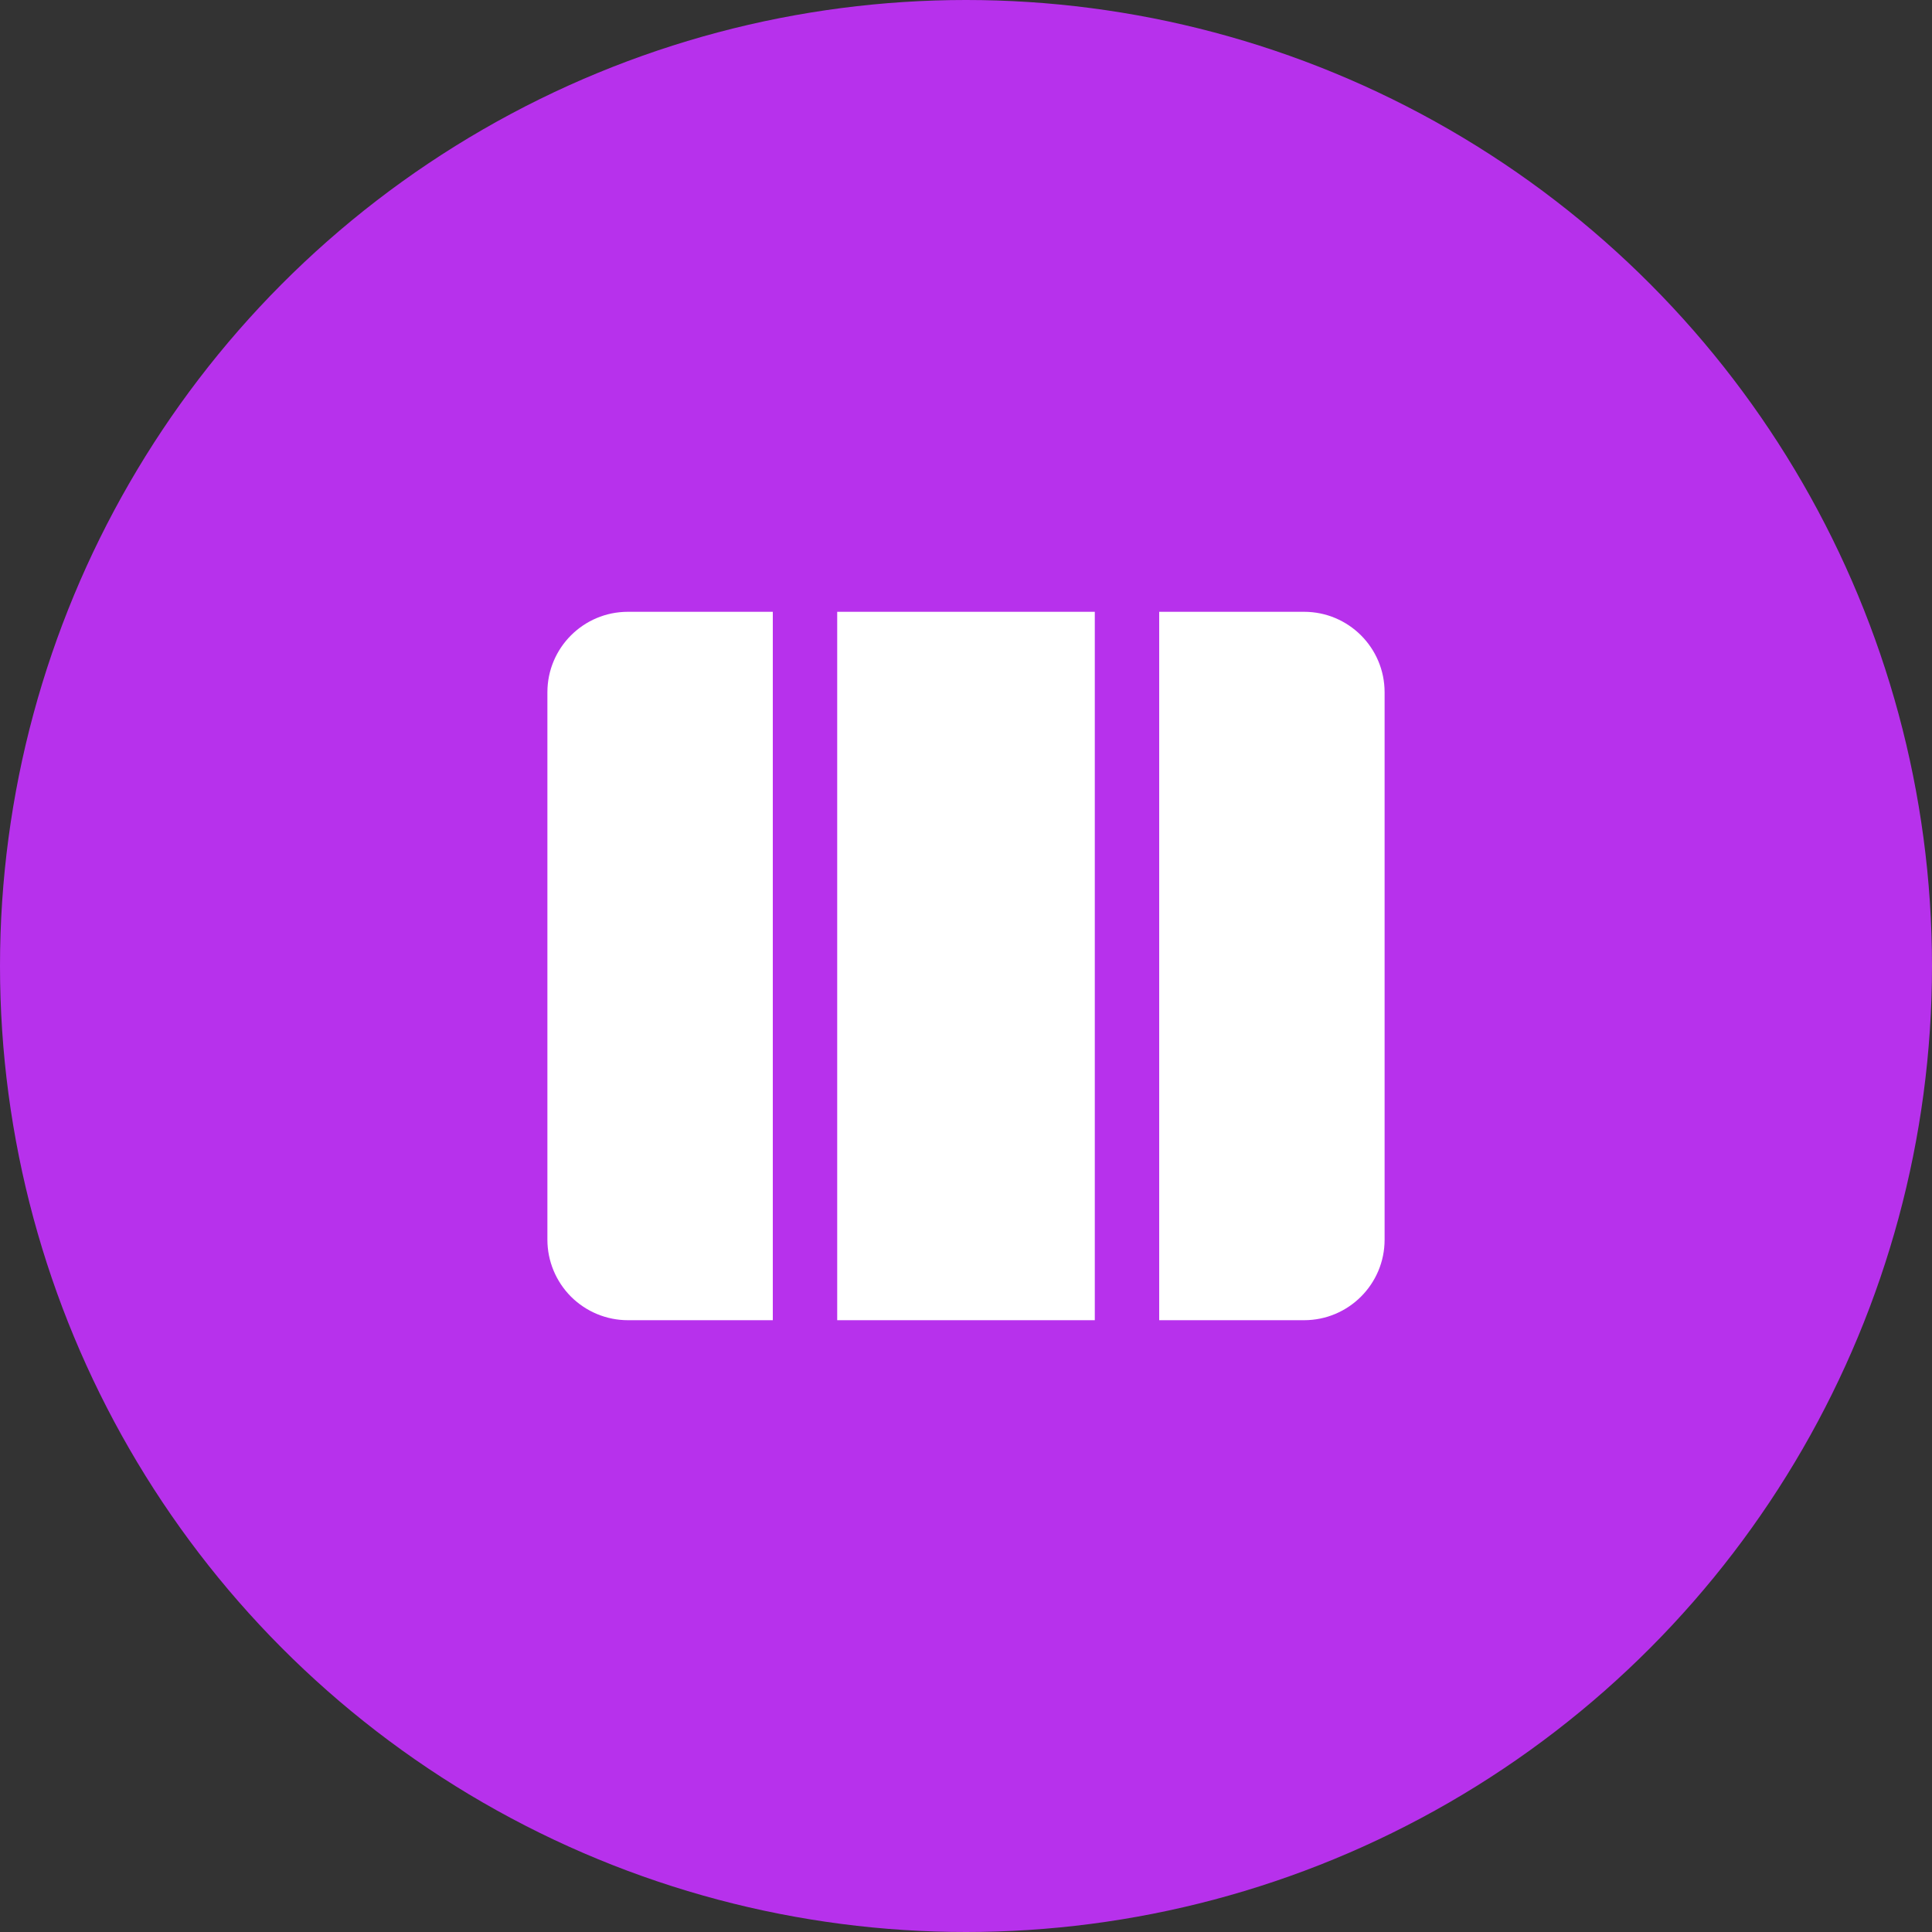
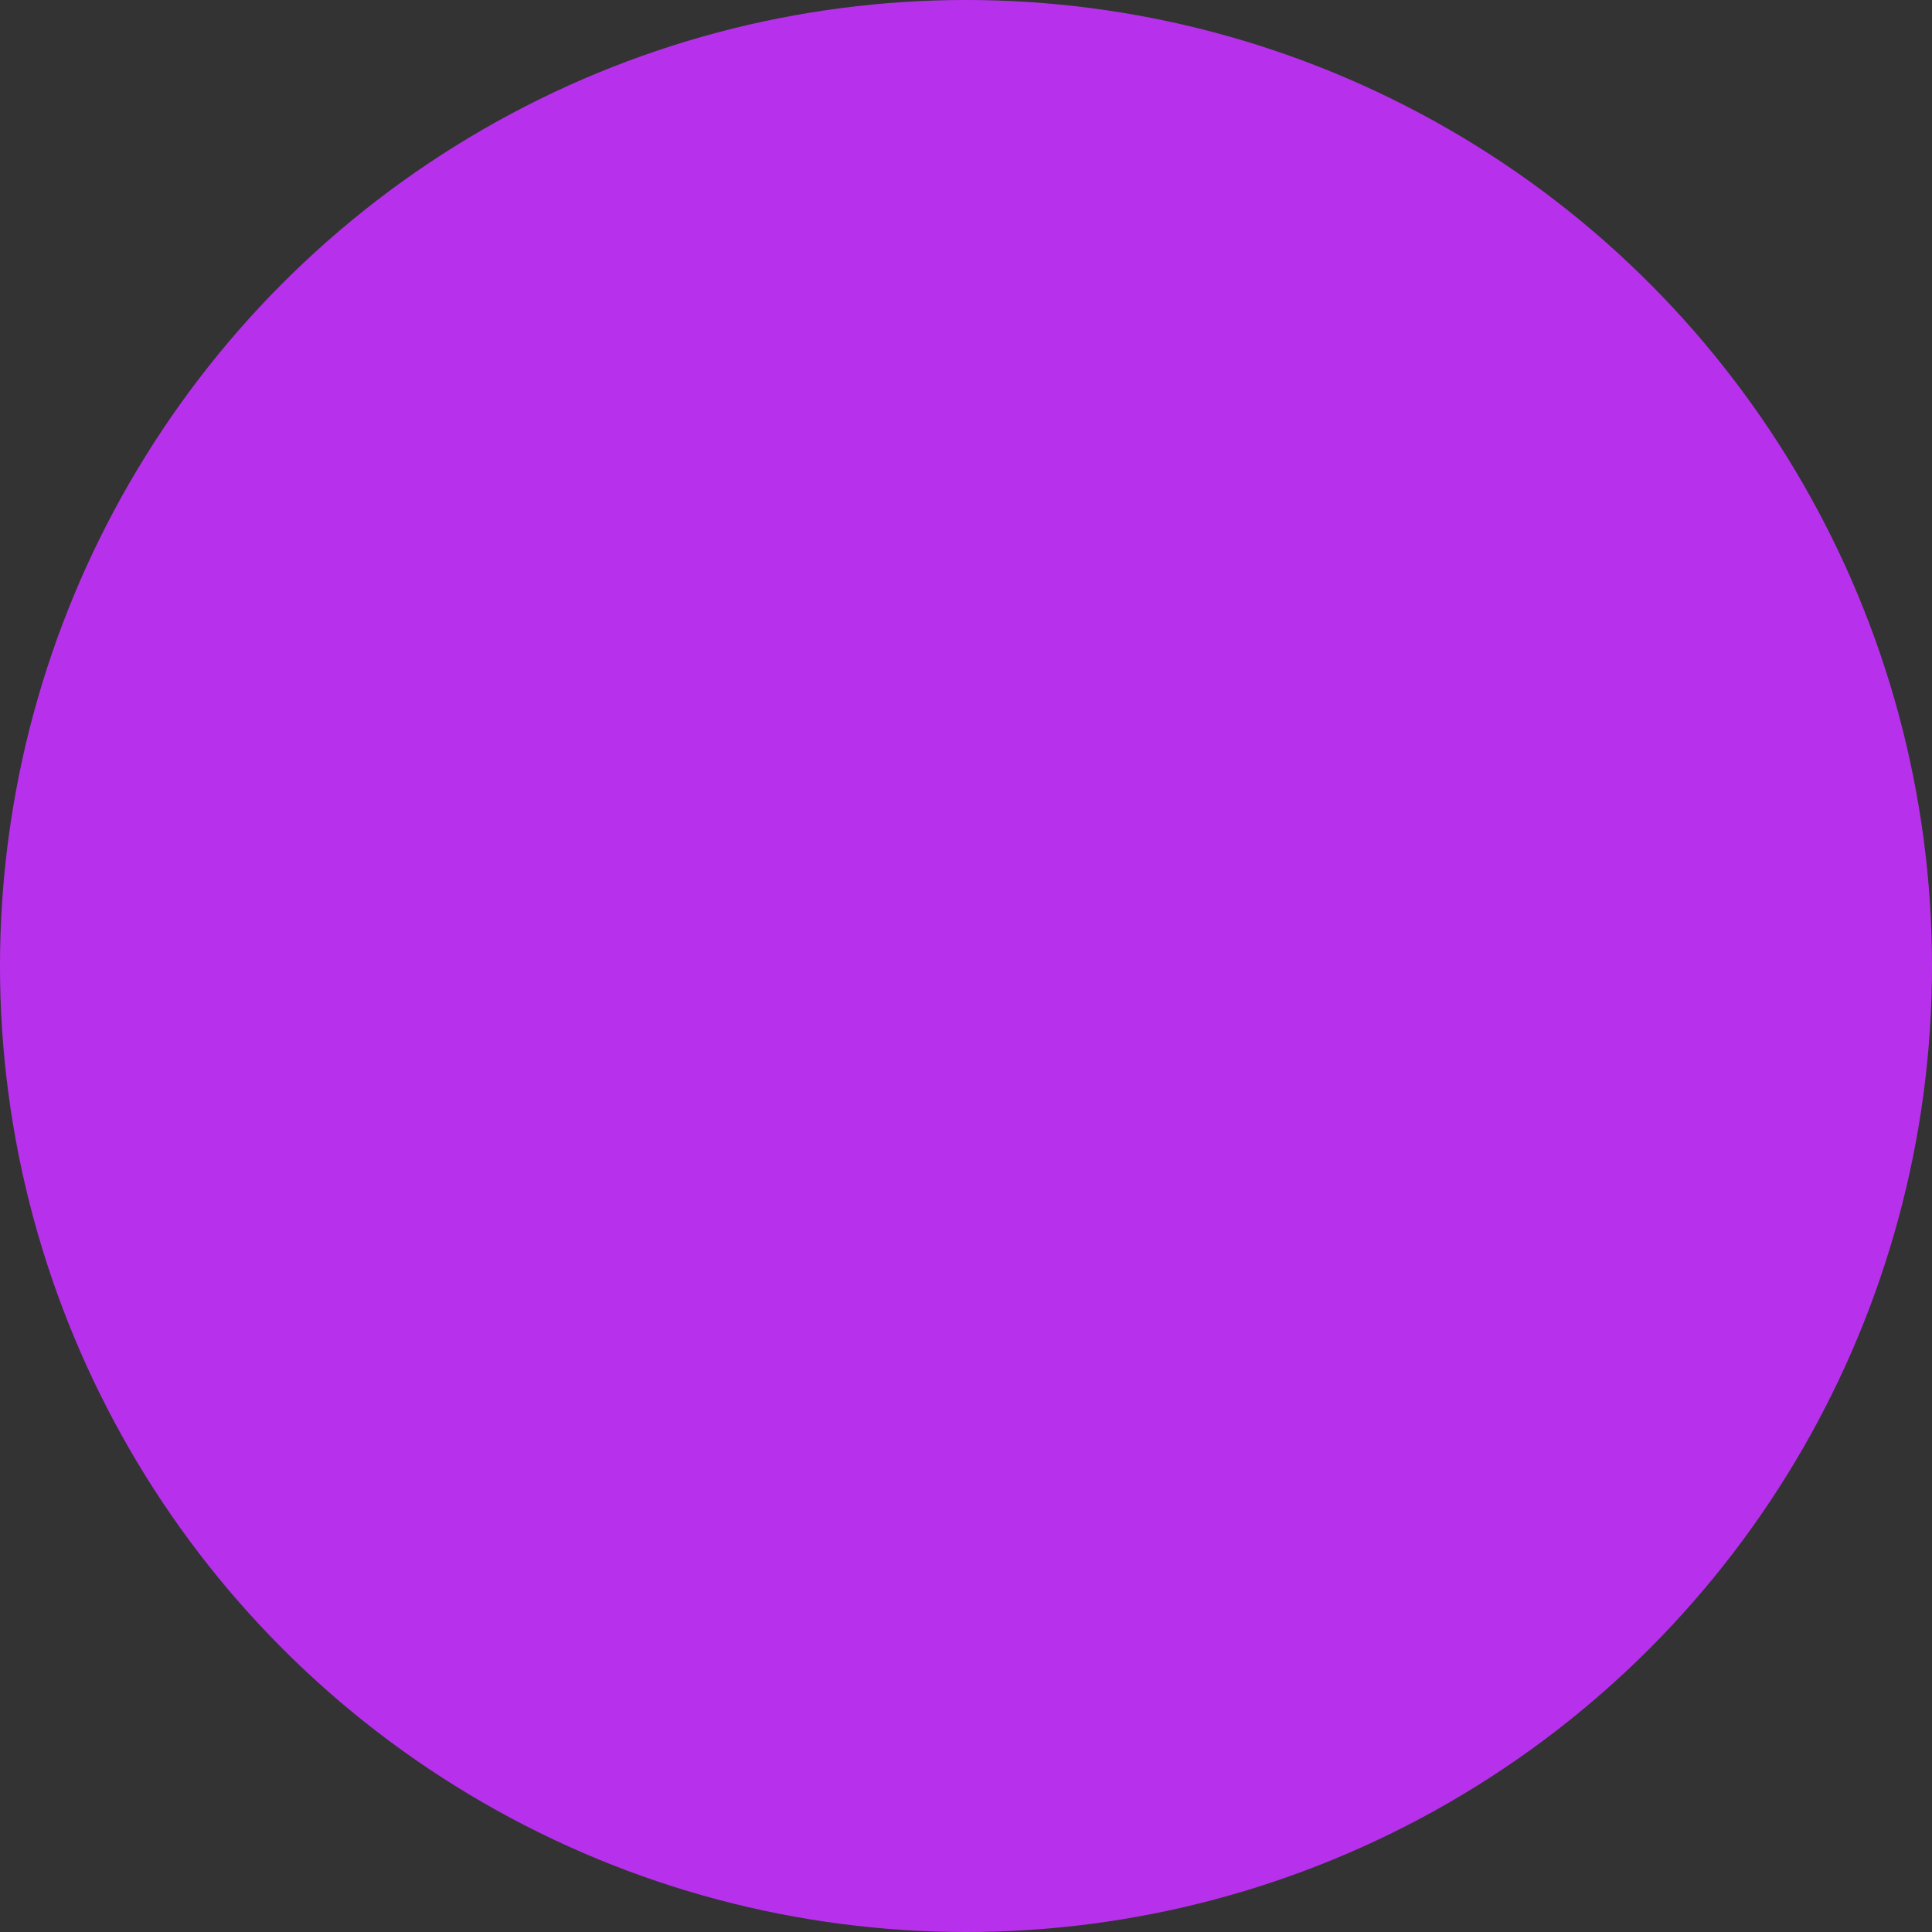
<svg xmlns="http://www.w3.org/2000/svg" width="30" height="30" viewBox="0 0 30 30" fill="none">
  <rect x="0" y="0" width="30" height="30" fill="#333333" stroke="none" />
  <circle cx="15" cy="15" r="15" fill="#B731EC" />
-   <path d="M17 9.5H13V20.5H17V9.5ZM18 20.5H20.25C20.94 20.5 21.5 19.94 21.5 19.25V10.75C21.5 10.059 20.94 9.5 20.25 9.5H18V20.5ZM9.75 9.5H12V20.5H9.75C9.418 20.5 9.101 20.368 8.866 20.134C8.632 19.899 8.5 19.581 8.5 19.25V10.75C8.5 10.059 9.06 9.5 9.75 9.5Z" fill="white" />
</svg>